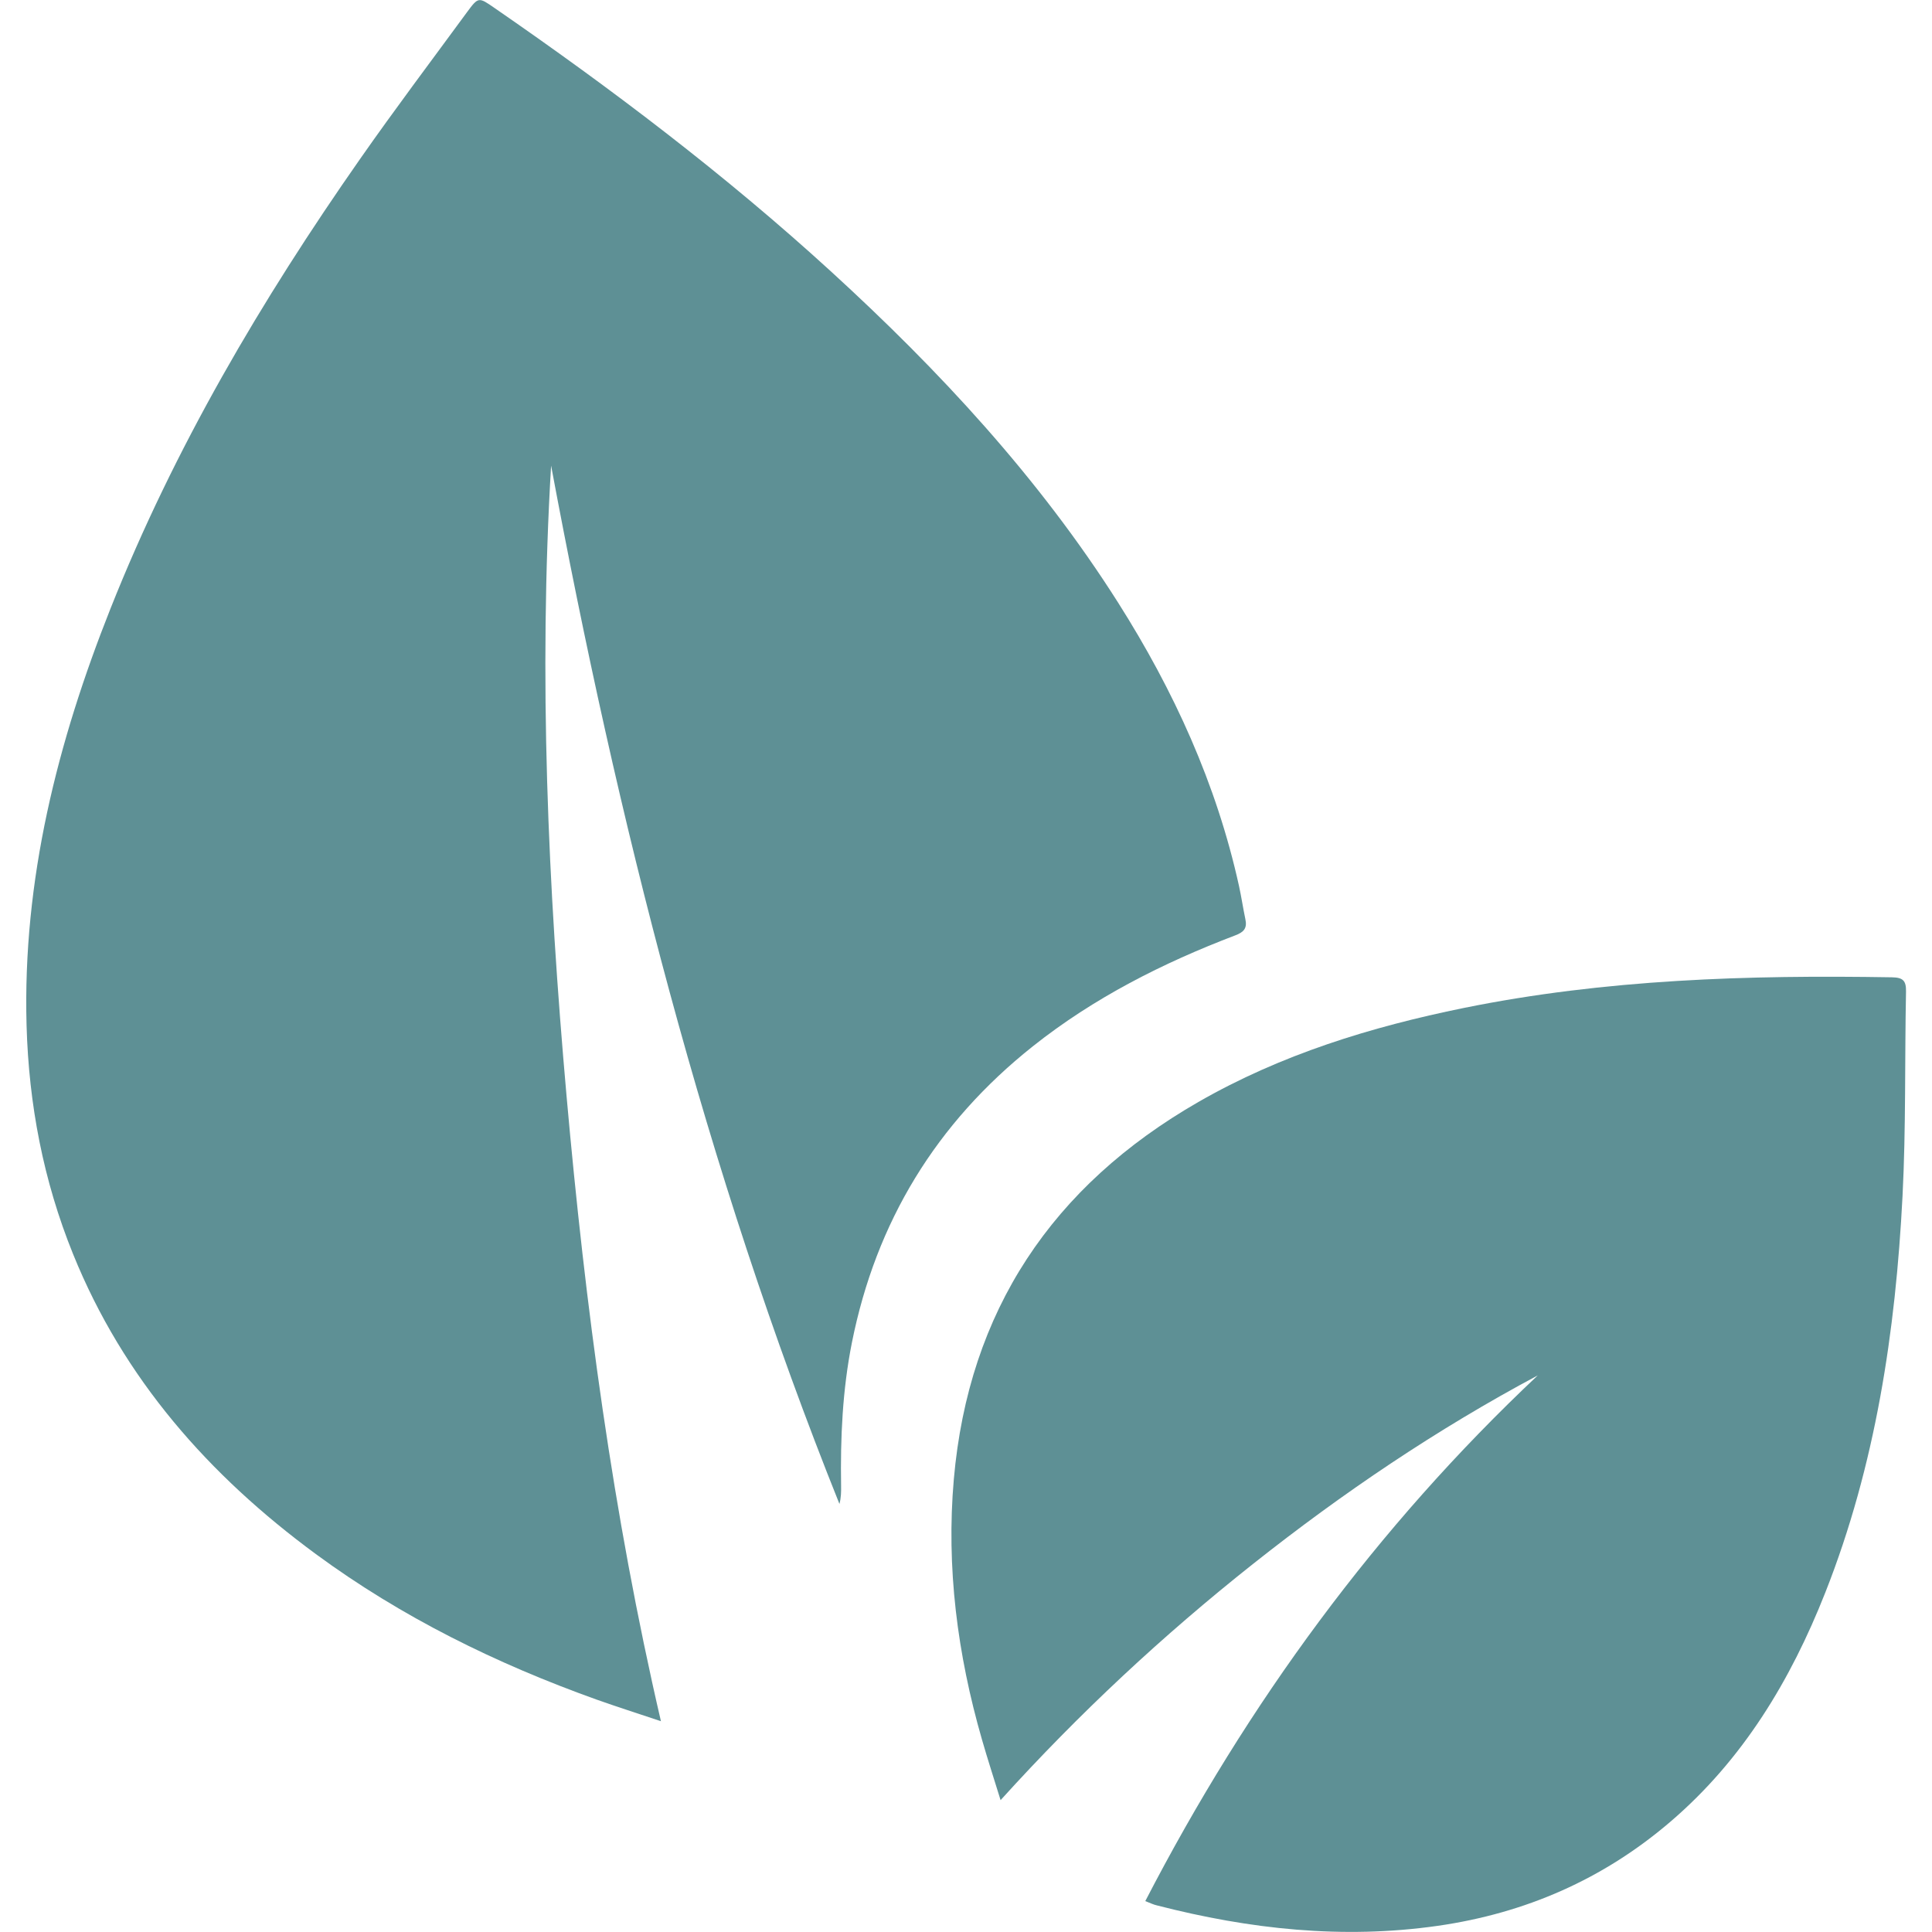
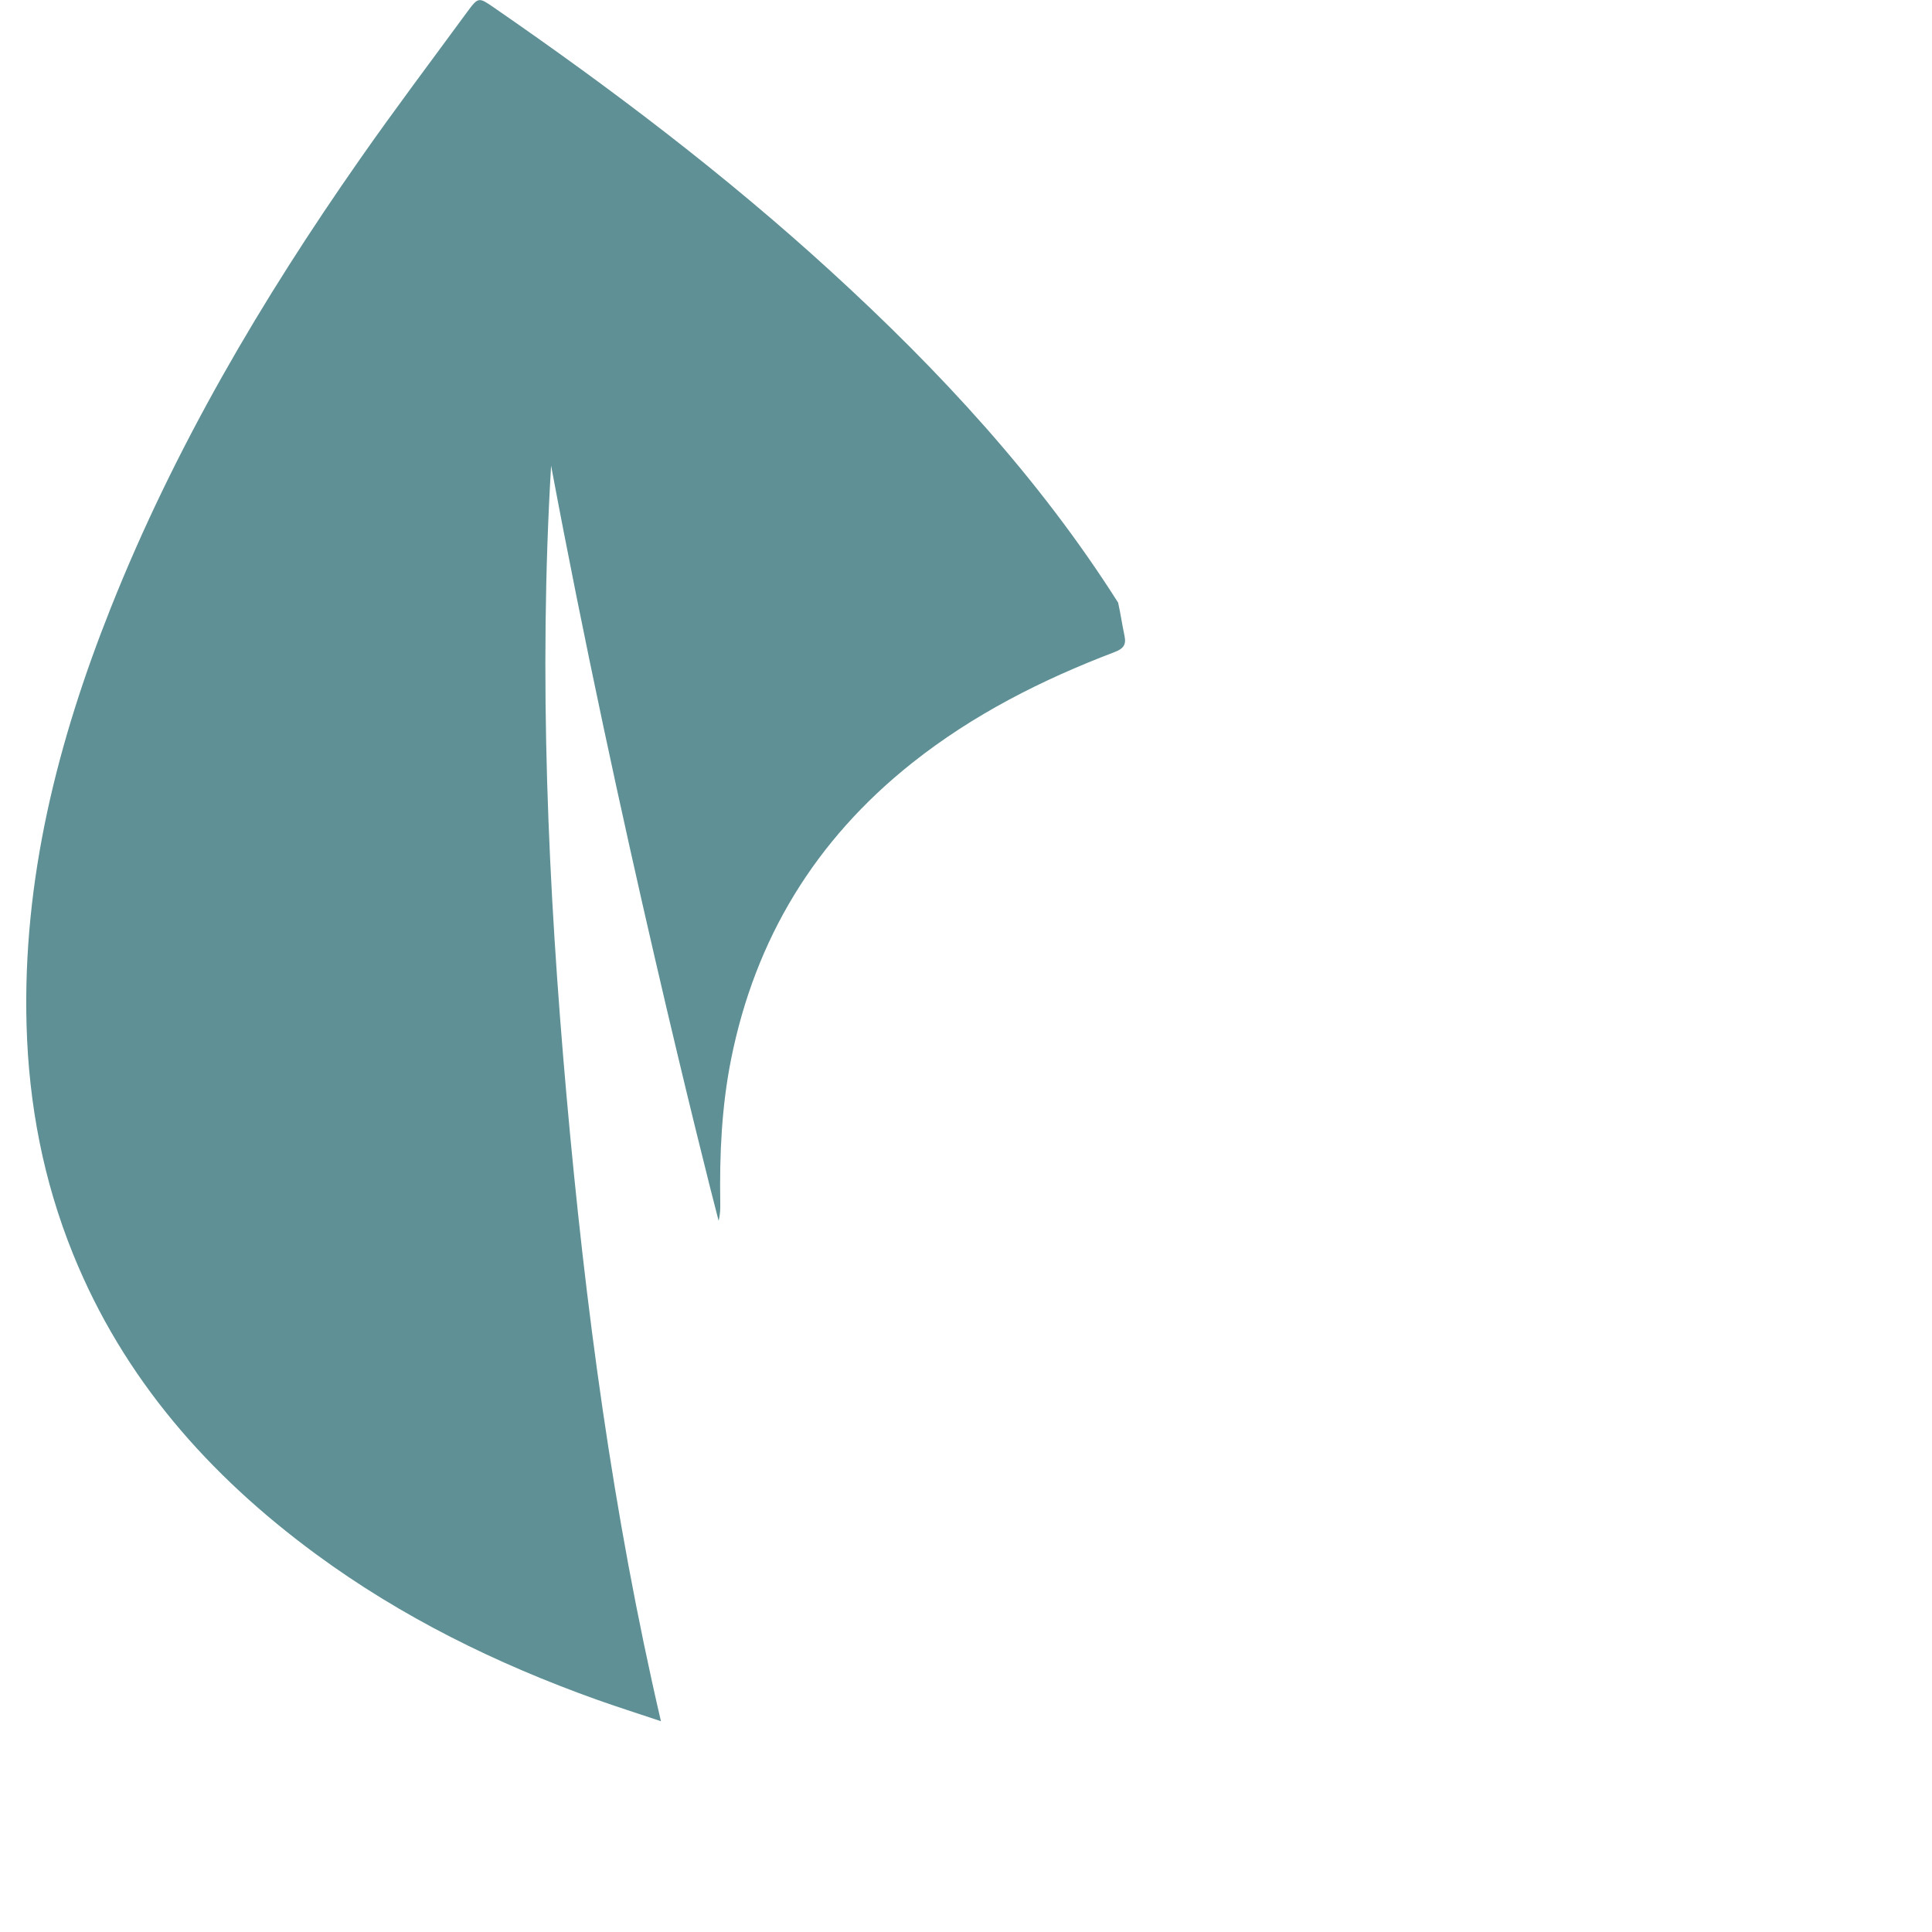
<svg xmlns="http://www.w3.org/2000/svg" version="1.1" id="Layer_1" x="0px" y="0px" viewBox="0 0 200 200" style="enable-background:new 0 0 200 200;" xml:space="preserve">
  <style type="text/css">
	.st0{fill:#5E9095;}
</style>
  <g>
-     <path class="st0" d="M57.05,48.2c-1.3,21.81-0.33,43.55,1.6,65.27c1.93,21.67,4.77,43.2,9.77,64.71c-2.4-0.81-4.56-1.49-6.69-2.25   c-10.36-3.71-20.15-8.52-29.03-15.05c-11.09-8.16-19.92-18.16-25.14-31.07c-3.07-7.58-4.58-15.48-4.81-23.65   c-0.42-15.07,3.19-29.33,8.7-43.19c6.6-16.61,15.61-31.91,25.83-46.52c3.59-5.14,7.37-10.15,11.08-15.21   c1.16-1.57,1.19-1.55,2.81-0.43c12.16,8.39,23.91,17.29,34.82,27.26c11.25,10.28,21.56,21.39,29.76,34.32   c5.76,9.09,10.18,18.76,12.51,29.32c0.25,1.14,0.42,2.3,0.66,3.44c0.2,0.93-0.14,1.34-1.05,1.68c-7.51,2.86-14.63,6.46-20.96,11.49   c-9.99,7.94-16.22,18.15-18.72,30.66c-0.98,4.91-1.2,9.87-1.12,14.85c0.01,0.6,0,1.21-0.17,1.86   C72.97,120.97,63.9,84.91,57.05,48.2z" />
-     <path class="st0" d="M118.56,196.8c10.61-20.51,23.93-38.7,40.63-54.42c-10.46,5.58-20.22,12.18-29.48,19.52   c-9.3,7.37-17.97,15.43-26.13,24.45c-0.7-2.26-1.35-4.26-1.93-6.28c-2.54-8.81-3.71-17.81-2.91-26.95   c1.53-17.44,10.21-30.36,25.31-39.04c8.56-4.92,17.87-7.78,27.5-9.74c14.63-2.97,29.44-3.42,44.3-3.17   c1.14,0.02,1.48,0.34,1.46,1.47c-0.14,7.05,0,14.12-0.36,21.16c-0.72,14.05-2.79,27.88-8,41.07c-3.59,9.09-8.53,17.3-16.05,23.73   c-6.95,5.95-15.01,9.46-24.06,10.76c-9.84,1.41-19.5,0.35-29.06-2.11C119.41,197.17,119.07,197,118.56,196.8z" />
+     <path class="st0" d="M57.05,48.2c-1.3,21.81-0.33,43.55,1.6,65.27c1.93,21.67,4.77,43.2,9.77,64.71c-2.4-0.81-4.56-1.49-6.69-2.25   c-10.36-3.71-20.15-8.52-29.03-15.05c-11.09-8.16-19.92-18.16-25.14-31.07c-3.07-7.58-4.58-15.48-4.81-23.65   c-0.42-15.07,3.19-29.33,8.7-43.19c6.6-16.61,15.61-31.91,25.83-46.52c3.59-5.14,7.37-10.15,11.08-15.21   c1.16-1.57,1.19-1.55,2.81-0.43c12.16,8.39,23.91,17.29,34.82,27.26c11.25,10.28,21.56,21.39,29.76,34.32   c0.25,1.14,0.42,2.3,0.66,3.44c0.2,0.93-0.14,1.34-1.05,1.68c-7.51,2.86-14.63,6.46-20.96,11.49   c-9.99,7.94-16.22,18.15-18.72,30.66c-0.98,4.91-1.2,9.87-1.12,14.85c0.01,0.6,0,1.21-0.17,1.86   C72.97,120.97,63.9,84.91,57.05,48.2z" />
  </g>
</svg>